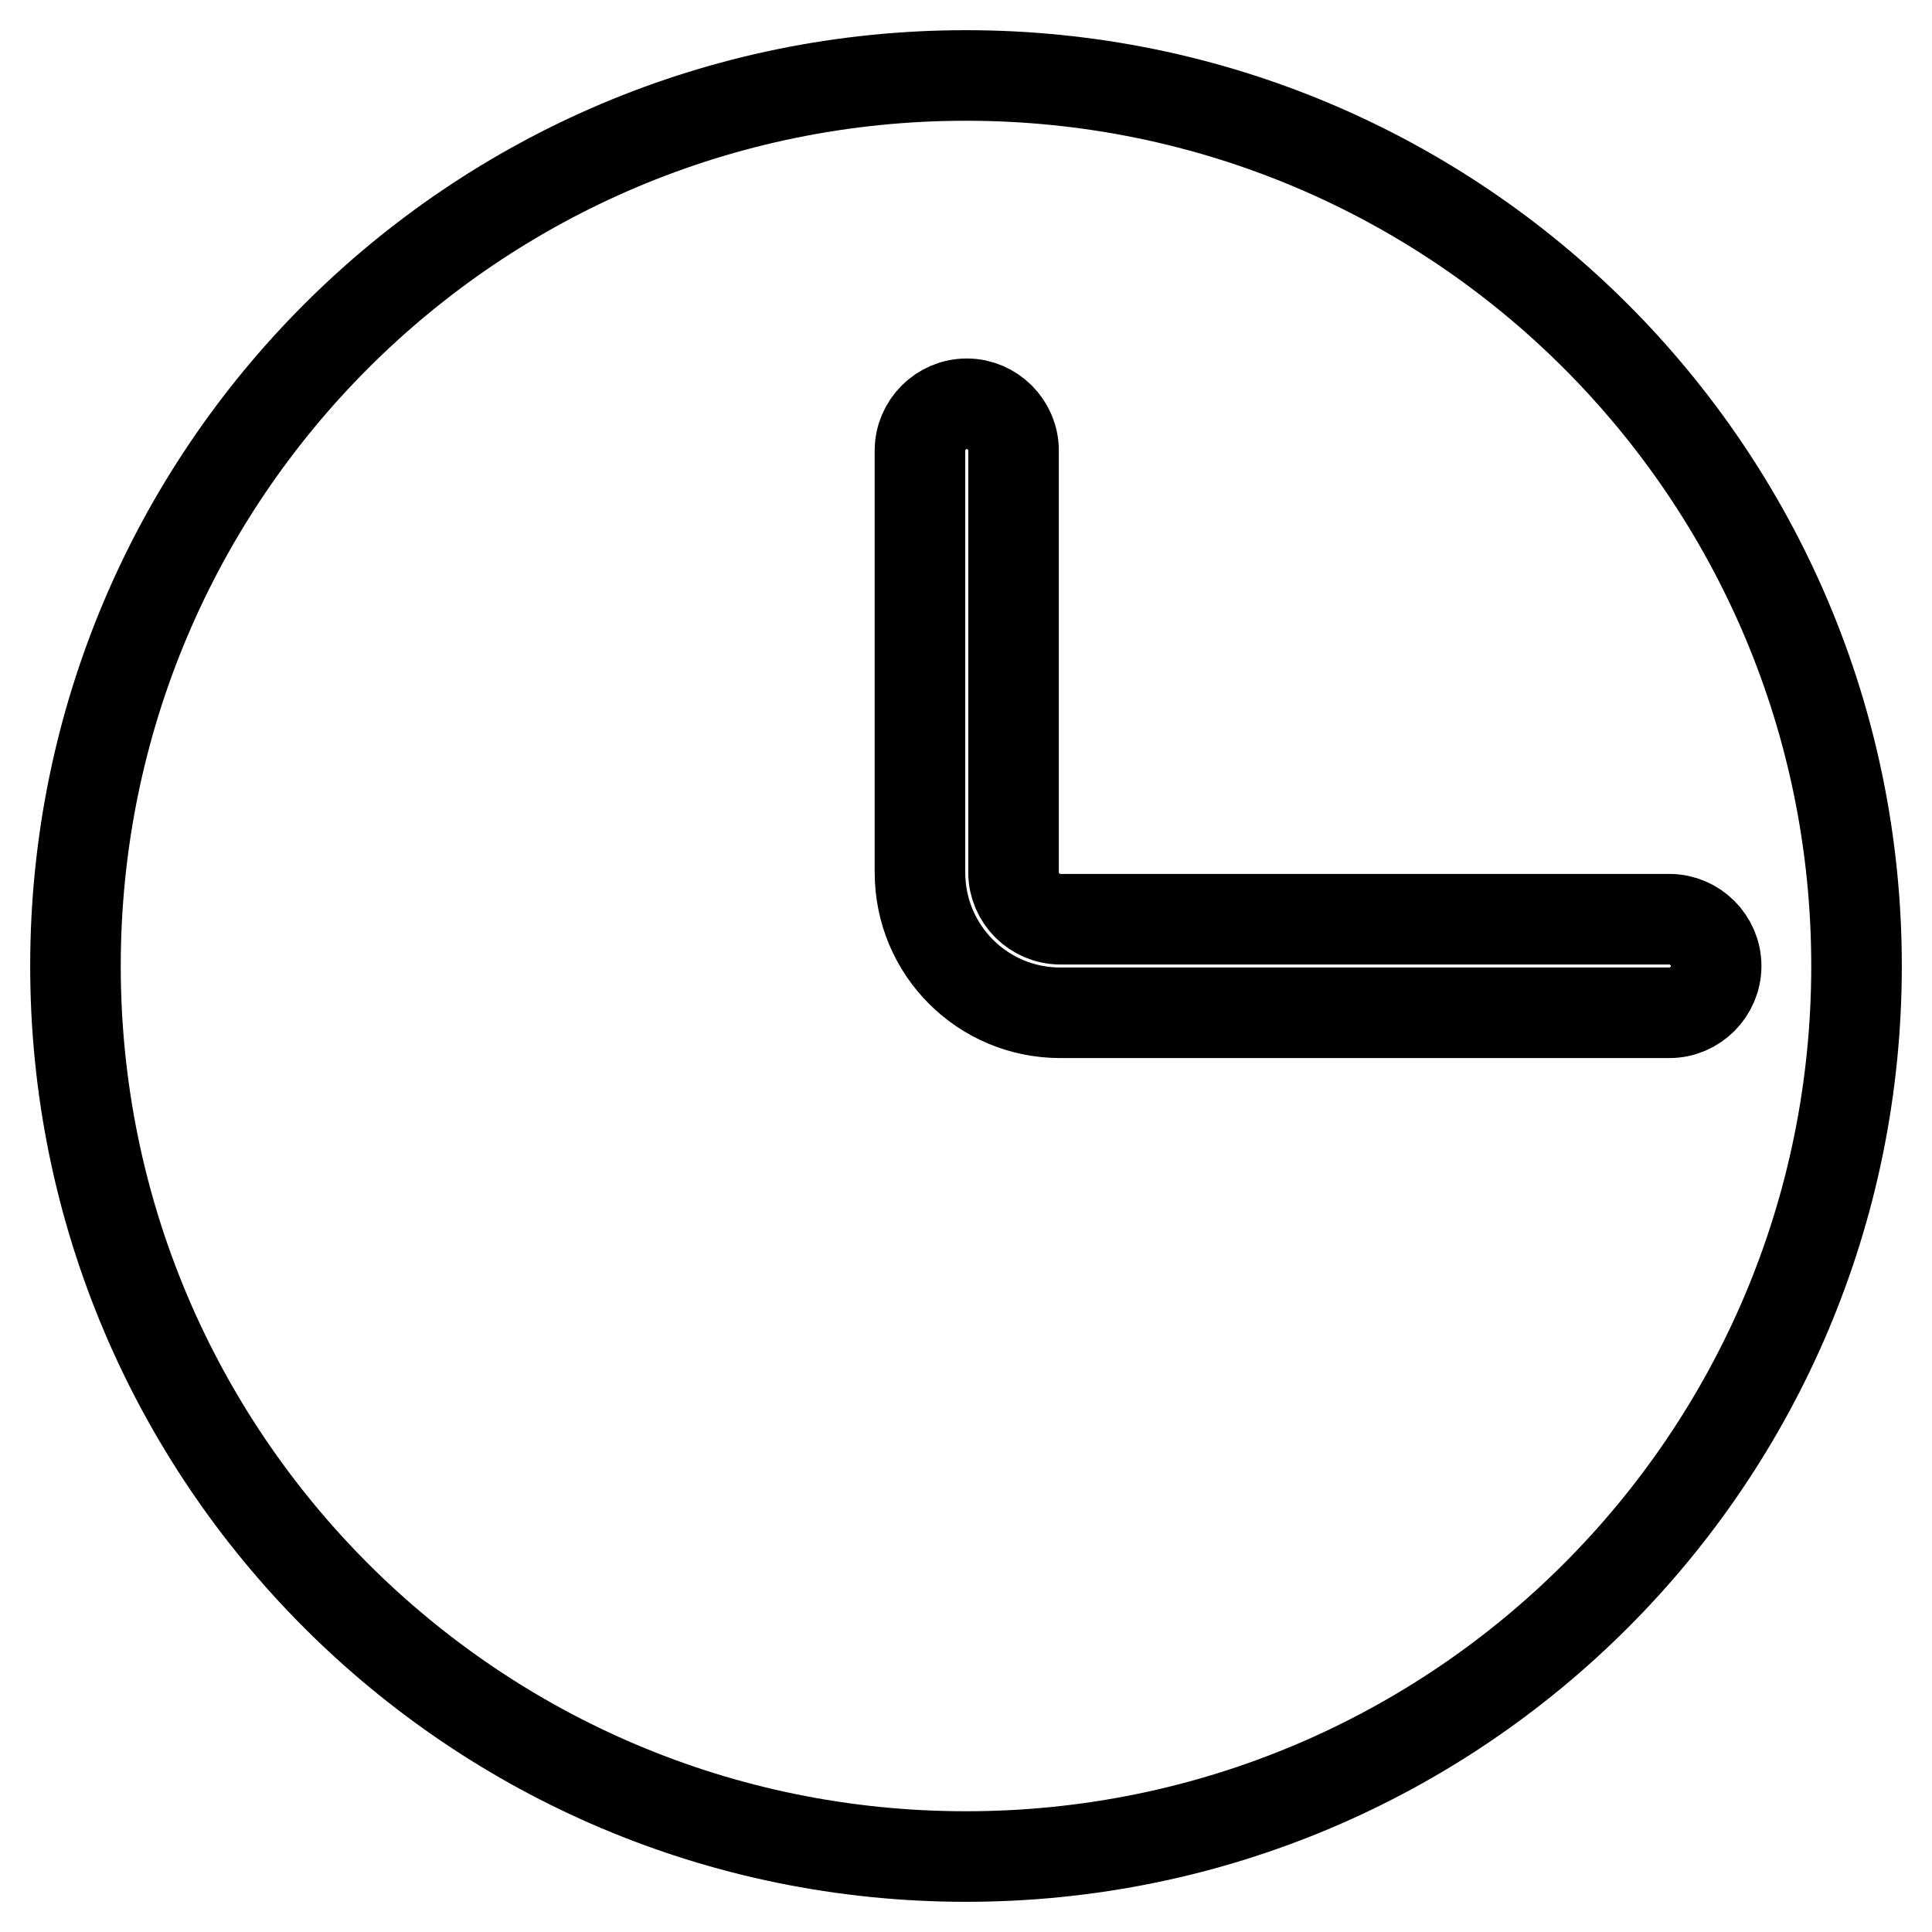
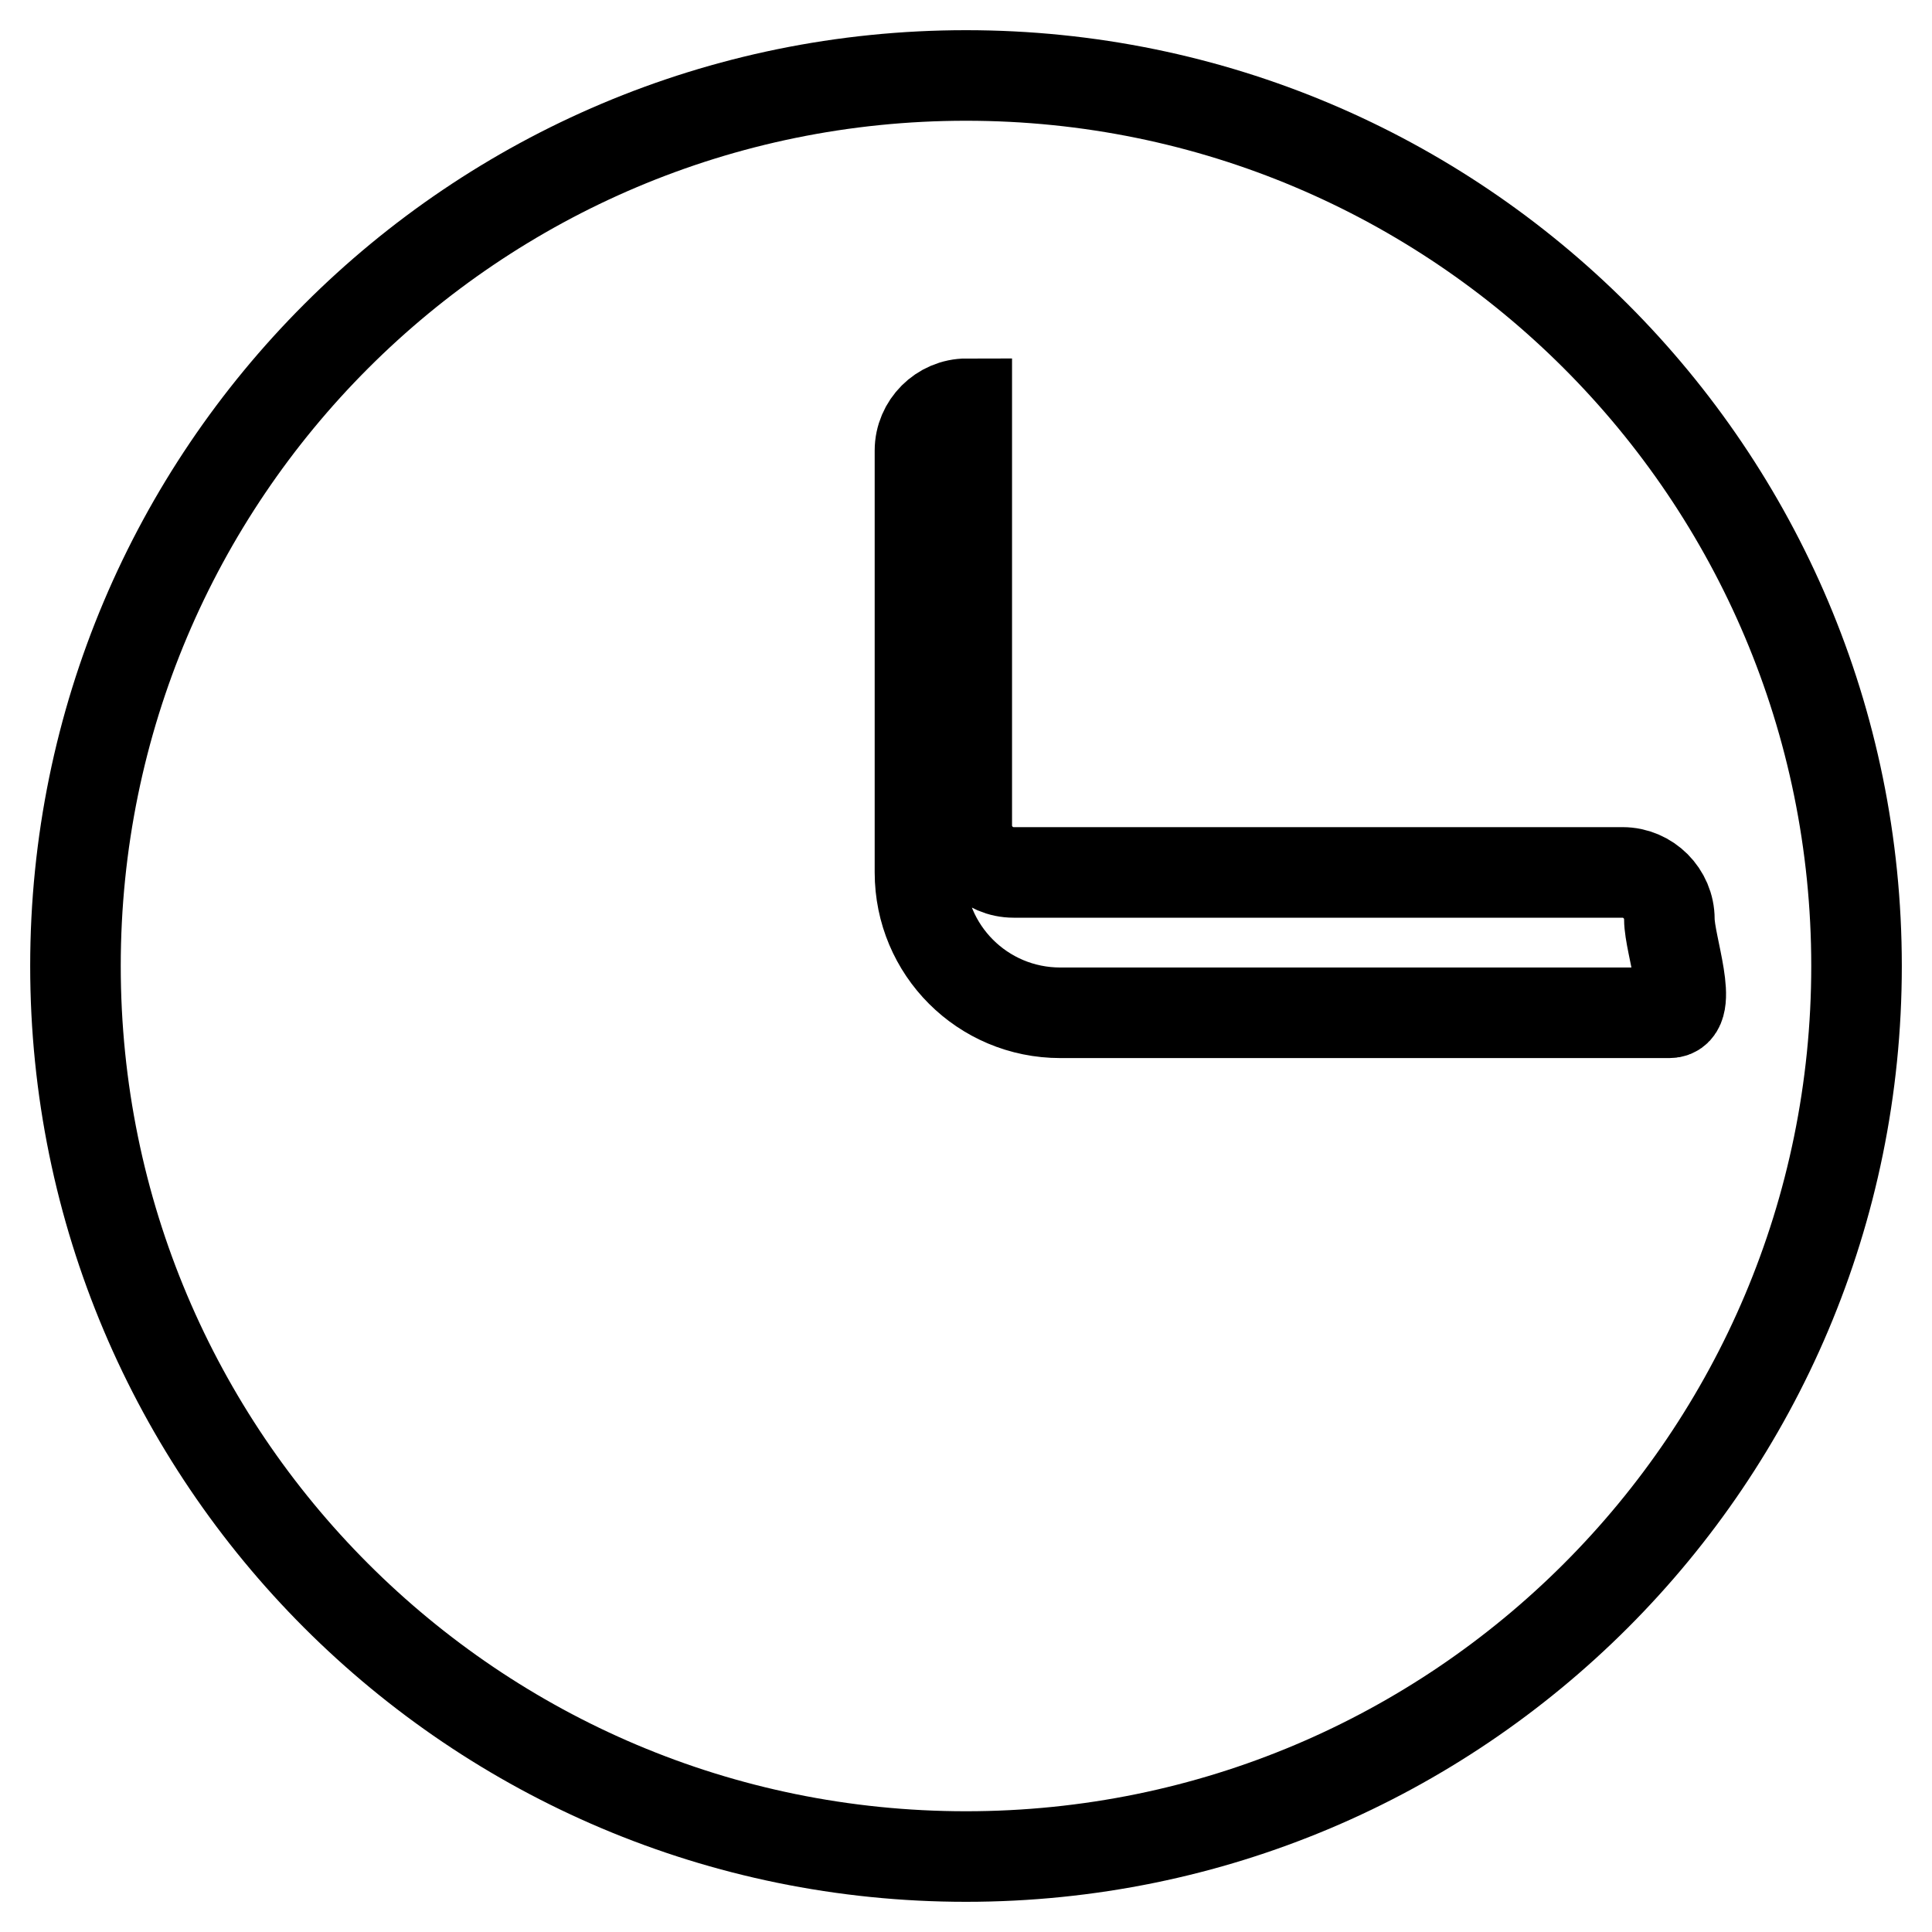
<svg xmlns="http://www.w3.org/2000/svg" version="1.1" x="0px" y="0px" viewBox="0 0 256 256" enable-background="new 0 0 256 256" xml:space="preserve">
  <g>
-     <path stroke-width="12" fill-opacity="0" stroke="#000000" d="M128,10C62.8,10,10,62.8,10,128c0,65.2,52.8,118,118,118c65.2,0,118-52.8,118-118C246,62.8,193.2,10,128,10 L128,10z M221.2,134.2h-80.7c-10.3,0-18.6-8.3-18.6-18.6V59.7c0-3.4,2.8-6.2,6.2-6.2s6.2,2.8,6.2,6.2v55.9c0,3.4,2.8,6.2,6.2,6.2 h80.7c3.4,0,6.2,2.8,6.2,6.2S224.6,134.2,221.2,134.2L221.2,134.2L221.2,134.2z" />
+     <path stroke-width="12" fill-opacity="0" stroke="#000000" d="M128,10C62.8,10,10,62.8,10,128c0,65.2,52.8,118,118,118c65.2,0,118-52.8,118-118C246,62.8,193.2,10,128,10 L128,10z M221.2,134.2h-80.7c-10.3,0-18.6-8.3-18.6-18.6V59.7c0-3.4,2.8-6.2,6.2-6.2v55.9c0,3.4,2.8,6.2,6.2,6.2 h80.7c3.4,0,6.2,2.8,6.2,6.2S224.6,134.2,221.2,134.2L221.2,134.2L221.2,134.2z" />
  </g>
</svg>